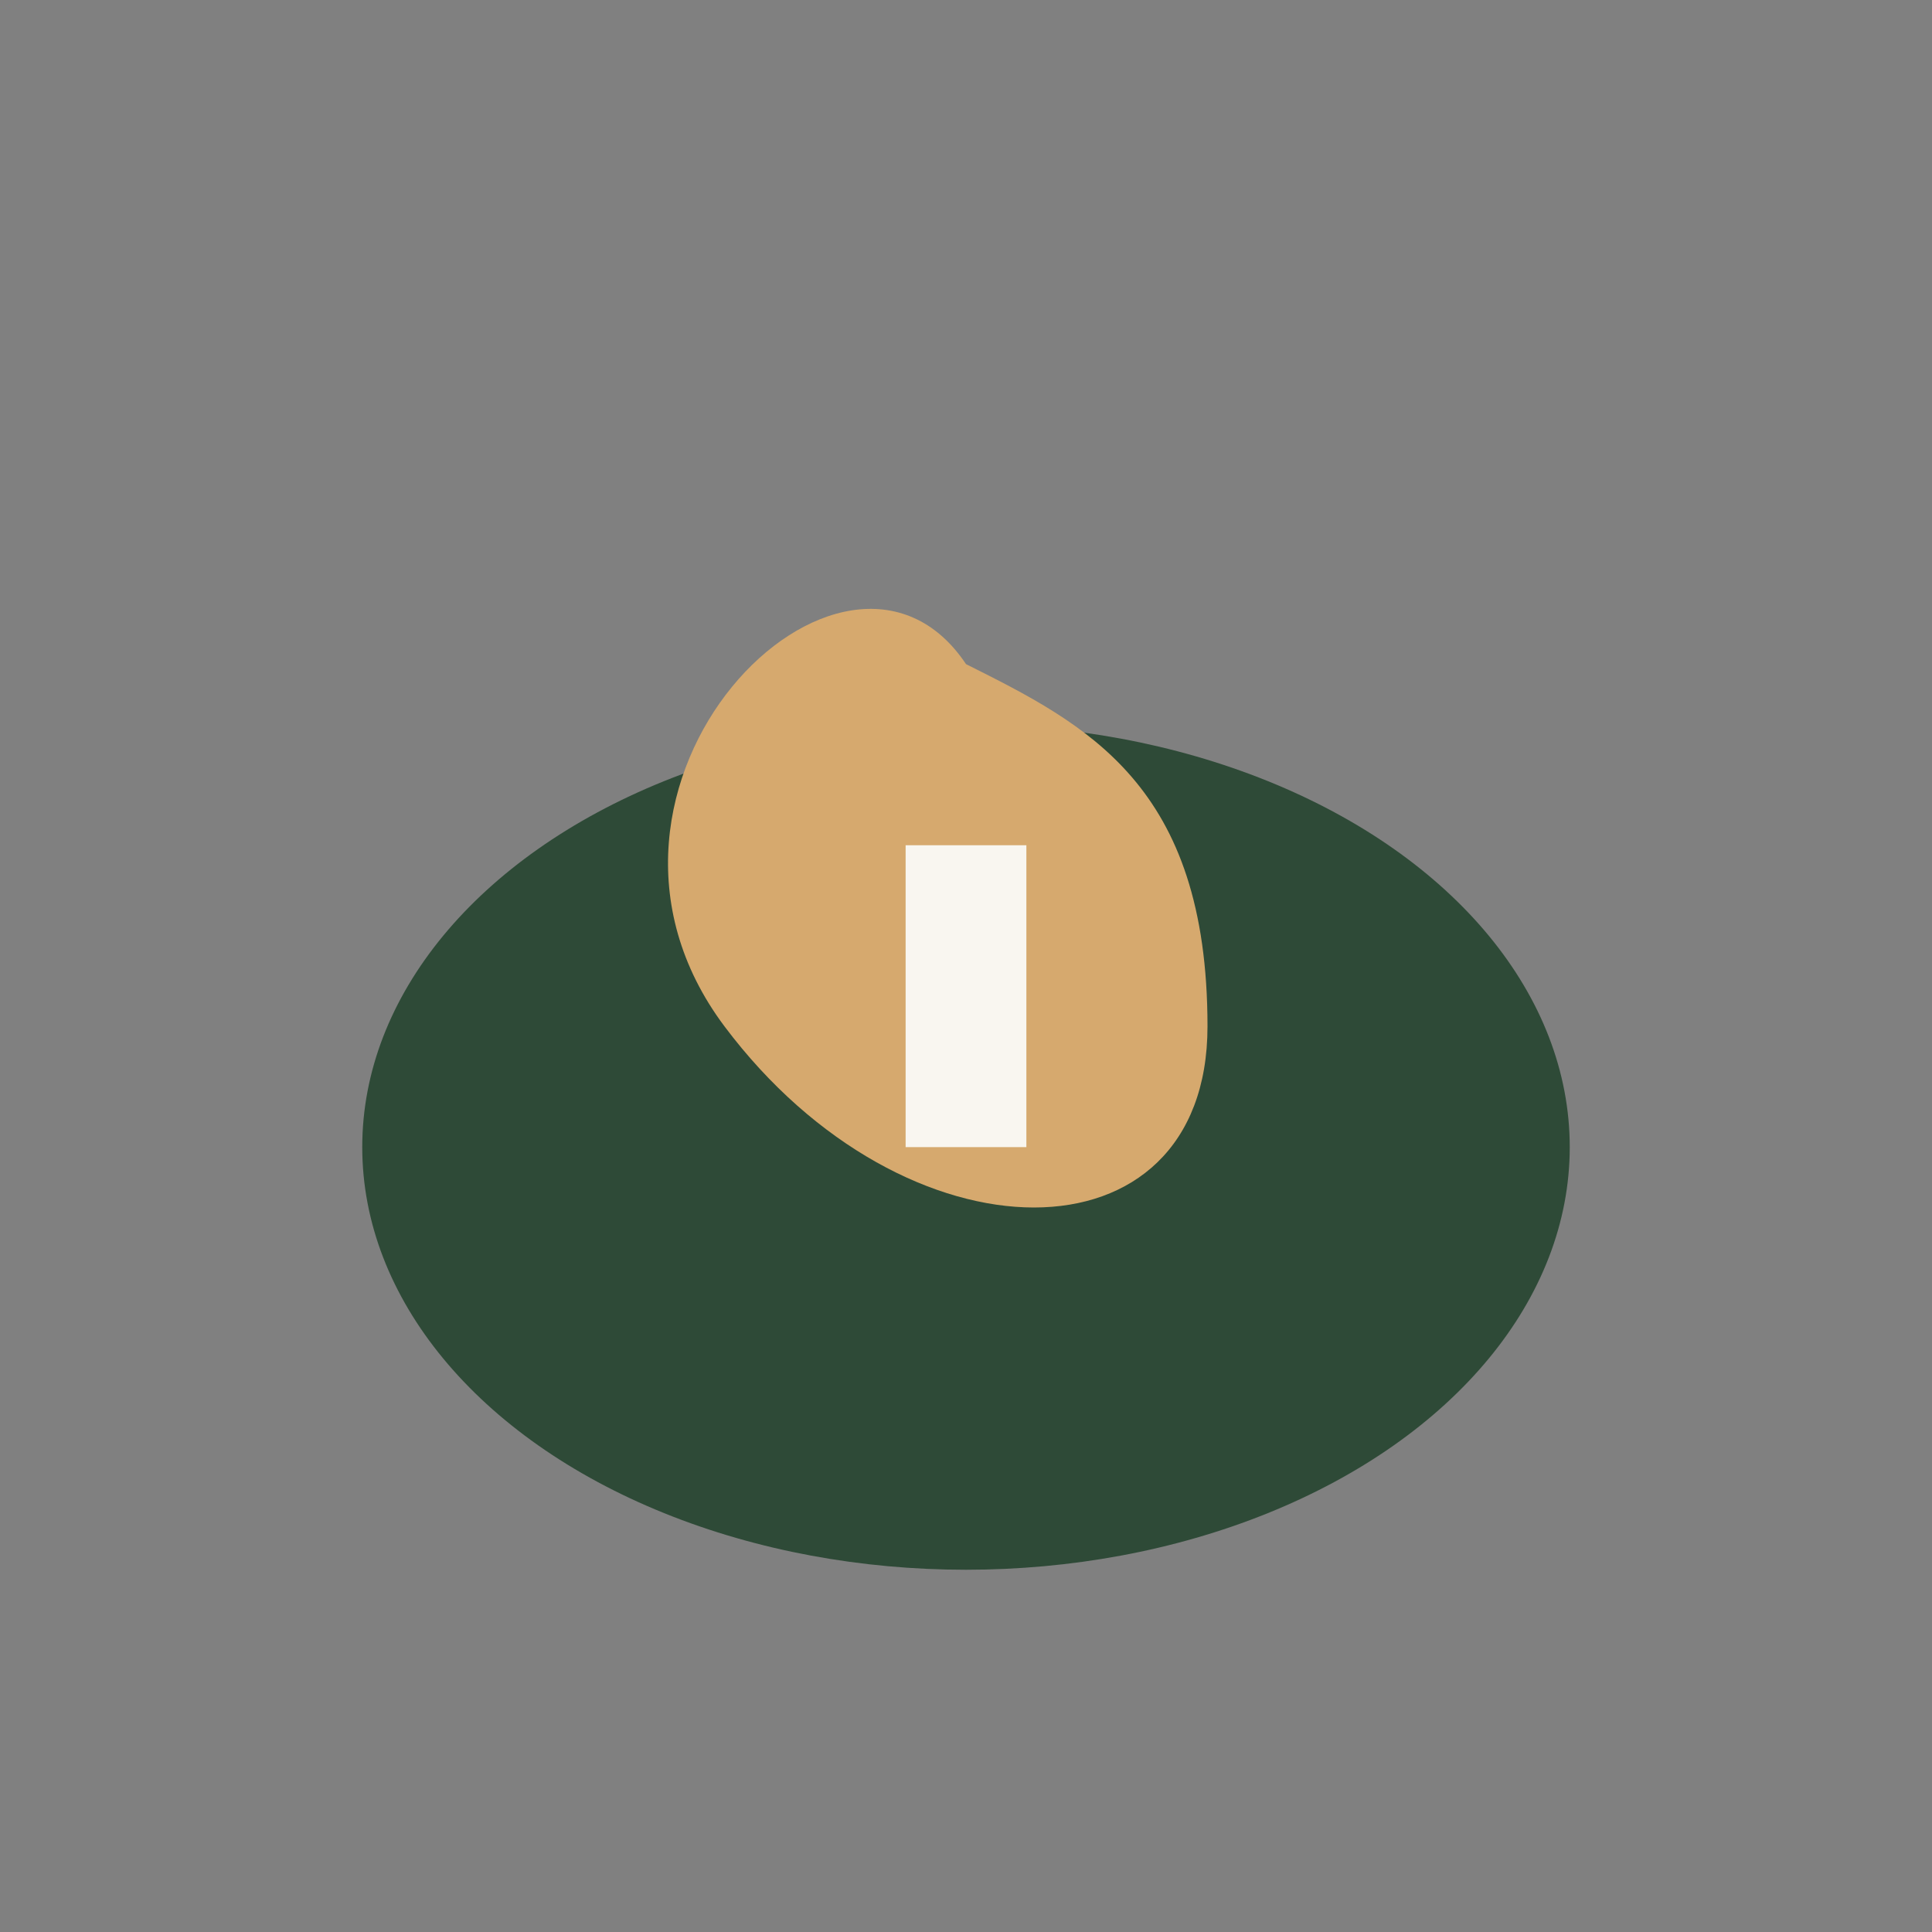
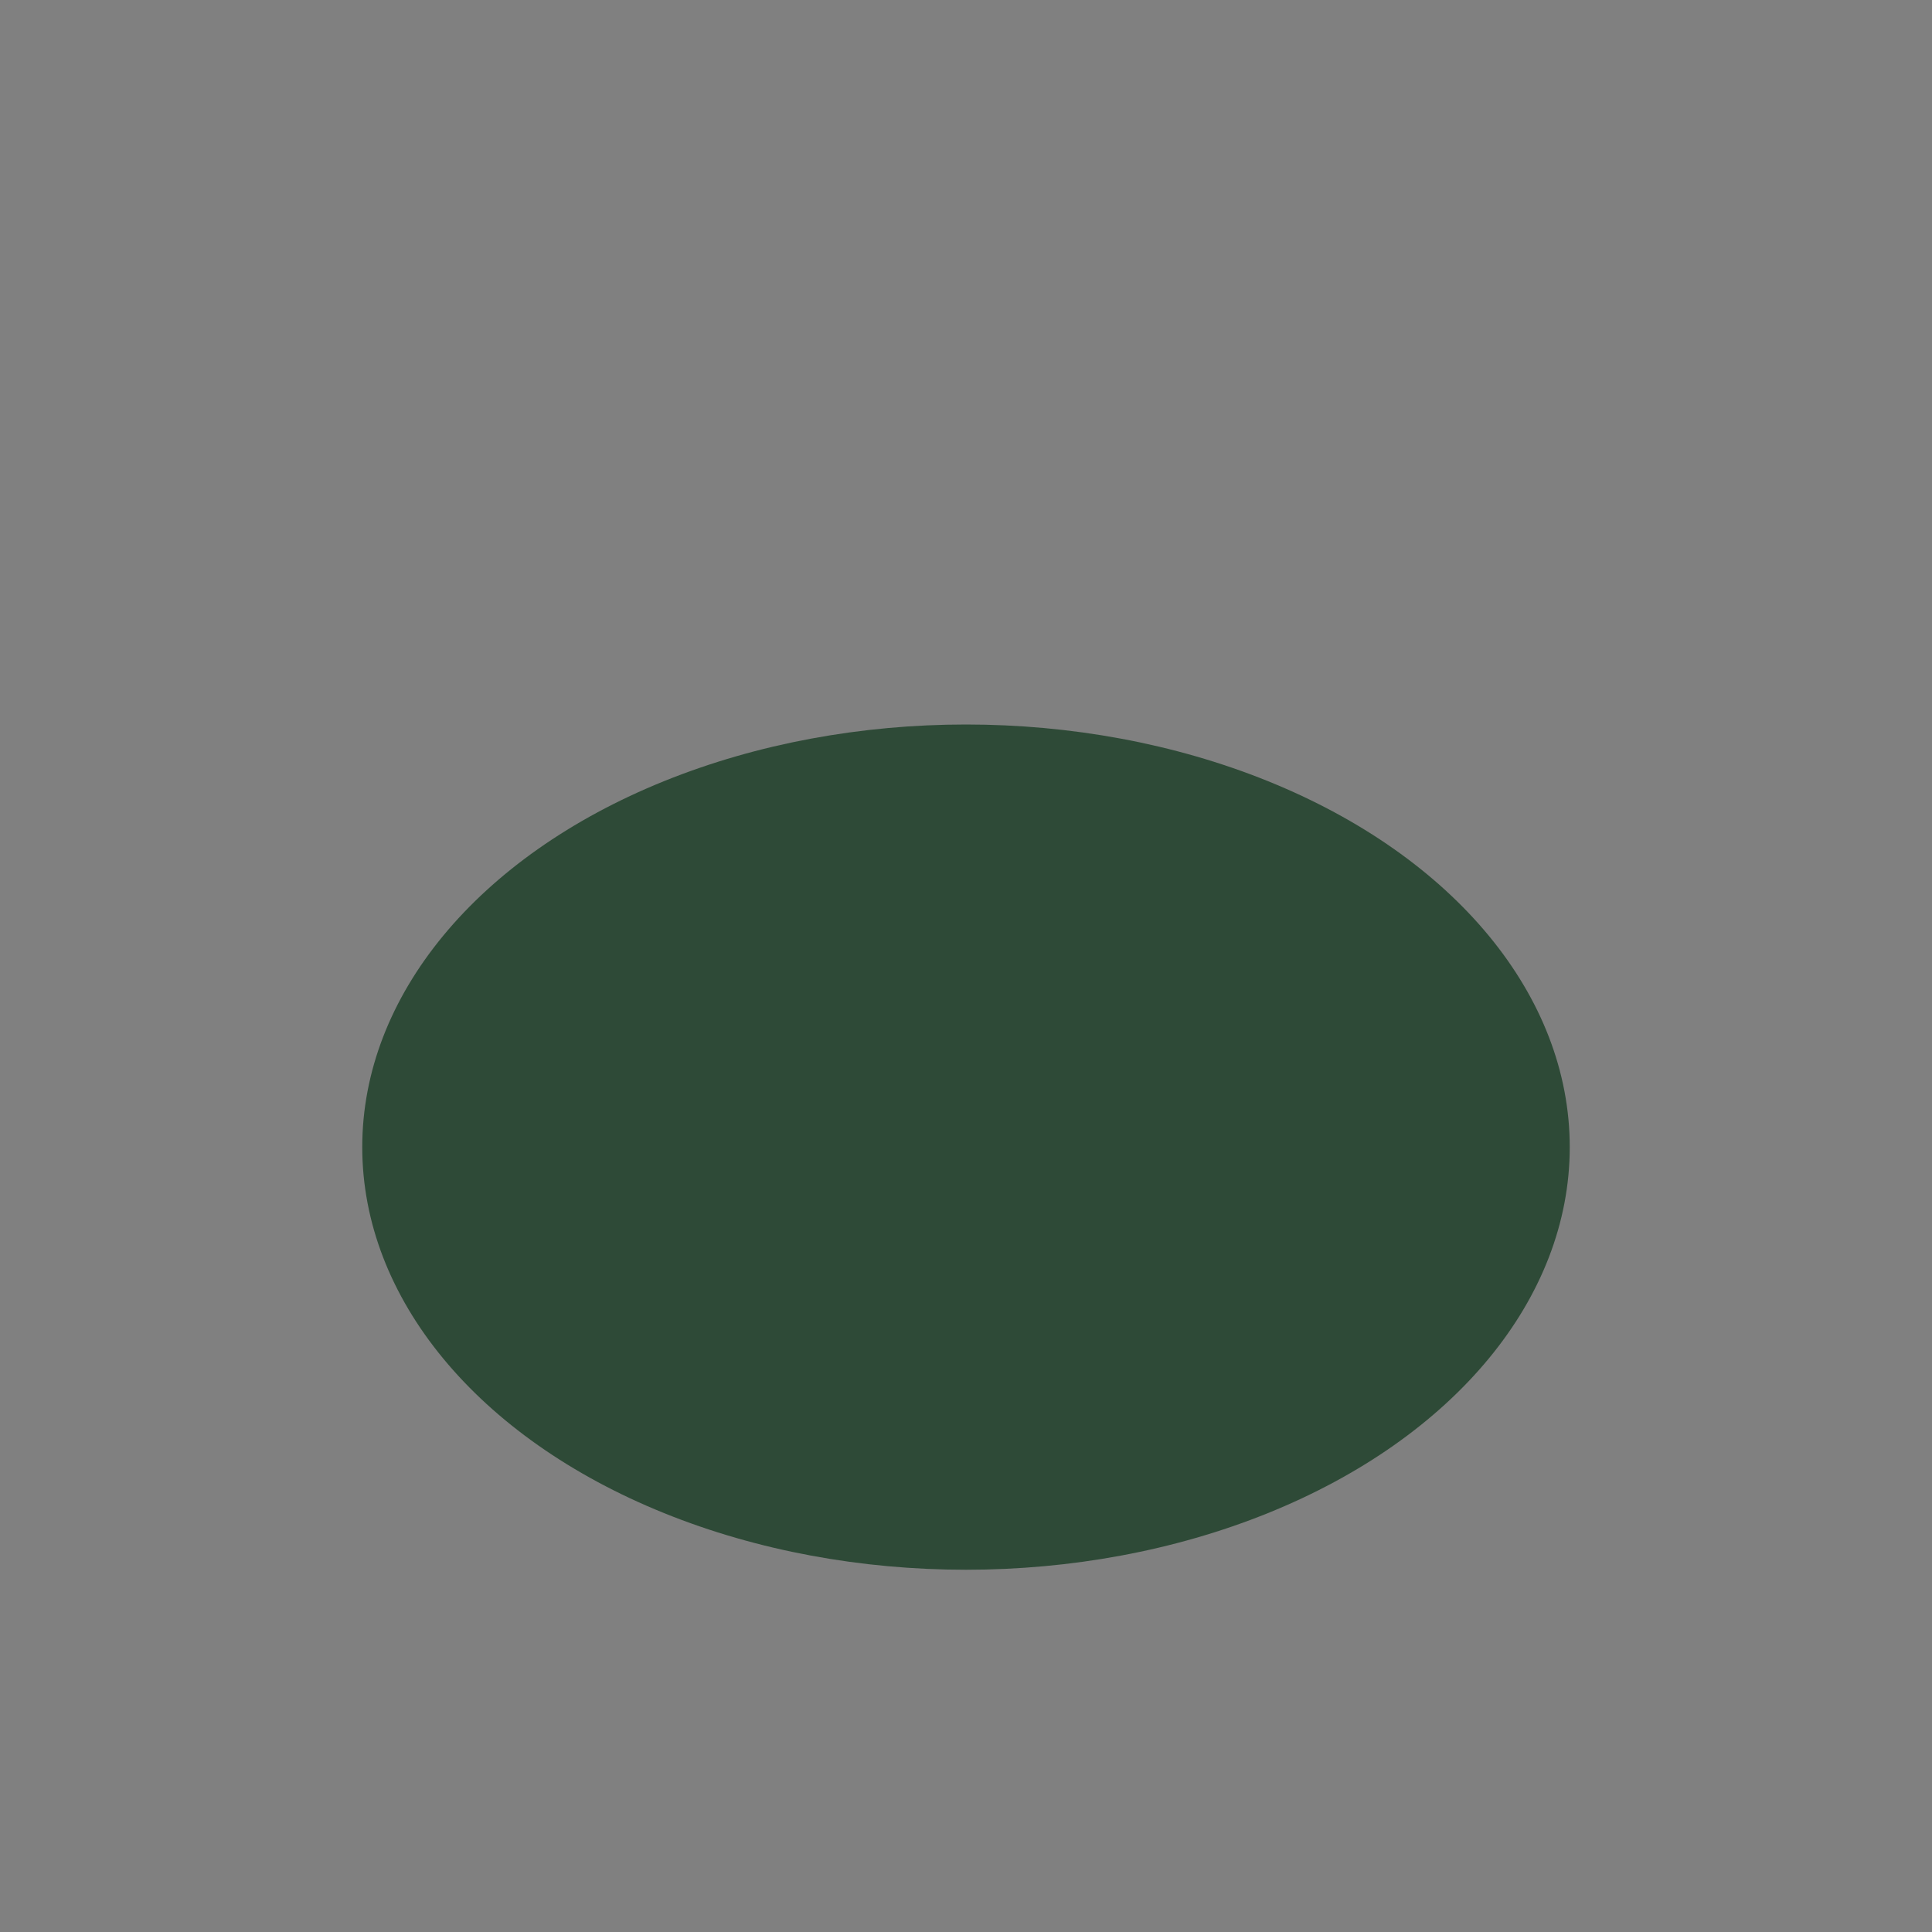
<svg xmlns="http://www.w3.org/2000/svg" width="32" height="32" viewBox="0 0 32 32">
  <rect x="0" y="0" width="32" height="32" fill="#808080" stroke="none" />
  <ellipse cx="16" cy="19" rx="10" ry="7" fill="#2E4A37" />
-   <path d="M16 11c-2-3-7 2-4 6s8 4 8 0-2-5-4-6z" fill="#D6A96E" />
-   <path d="M16 19v-5" stroke="#F9F6F0" stroke-width="2" />
</svg>